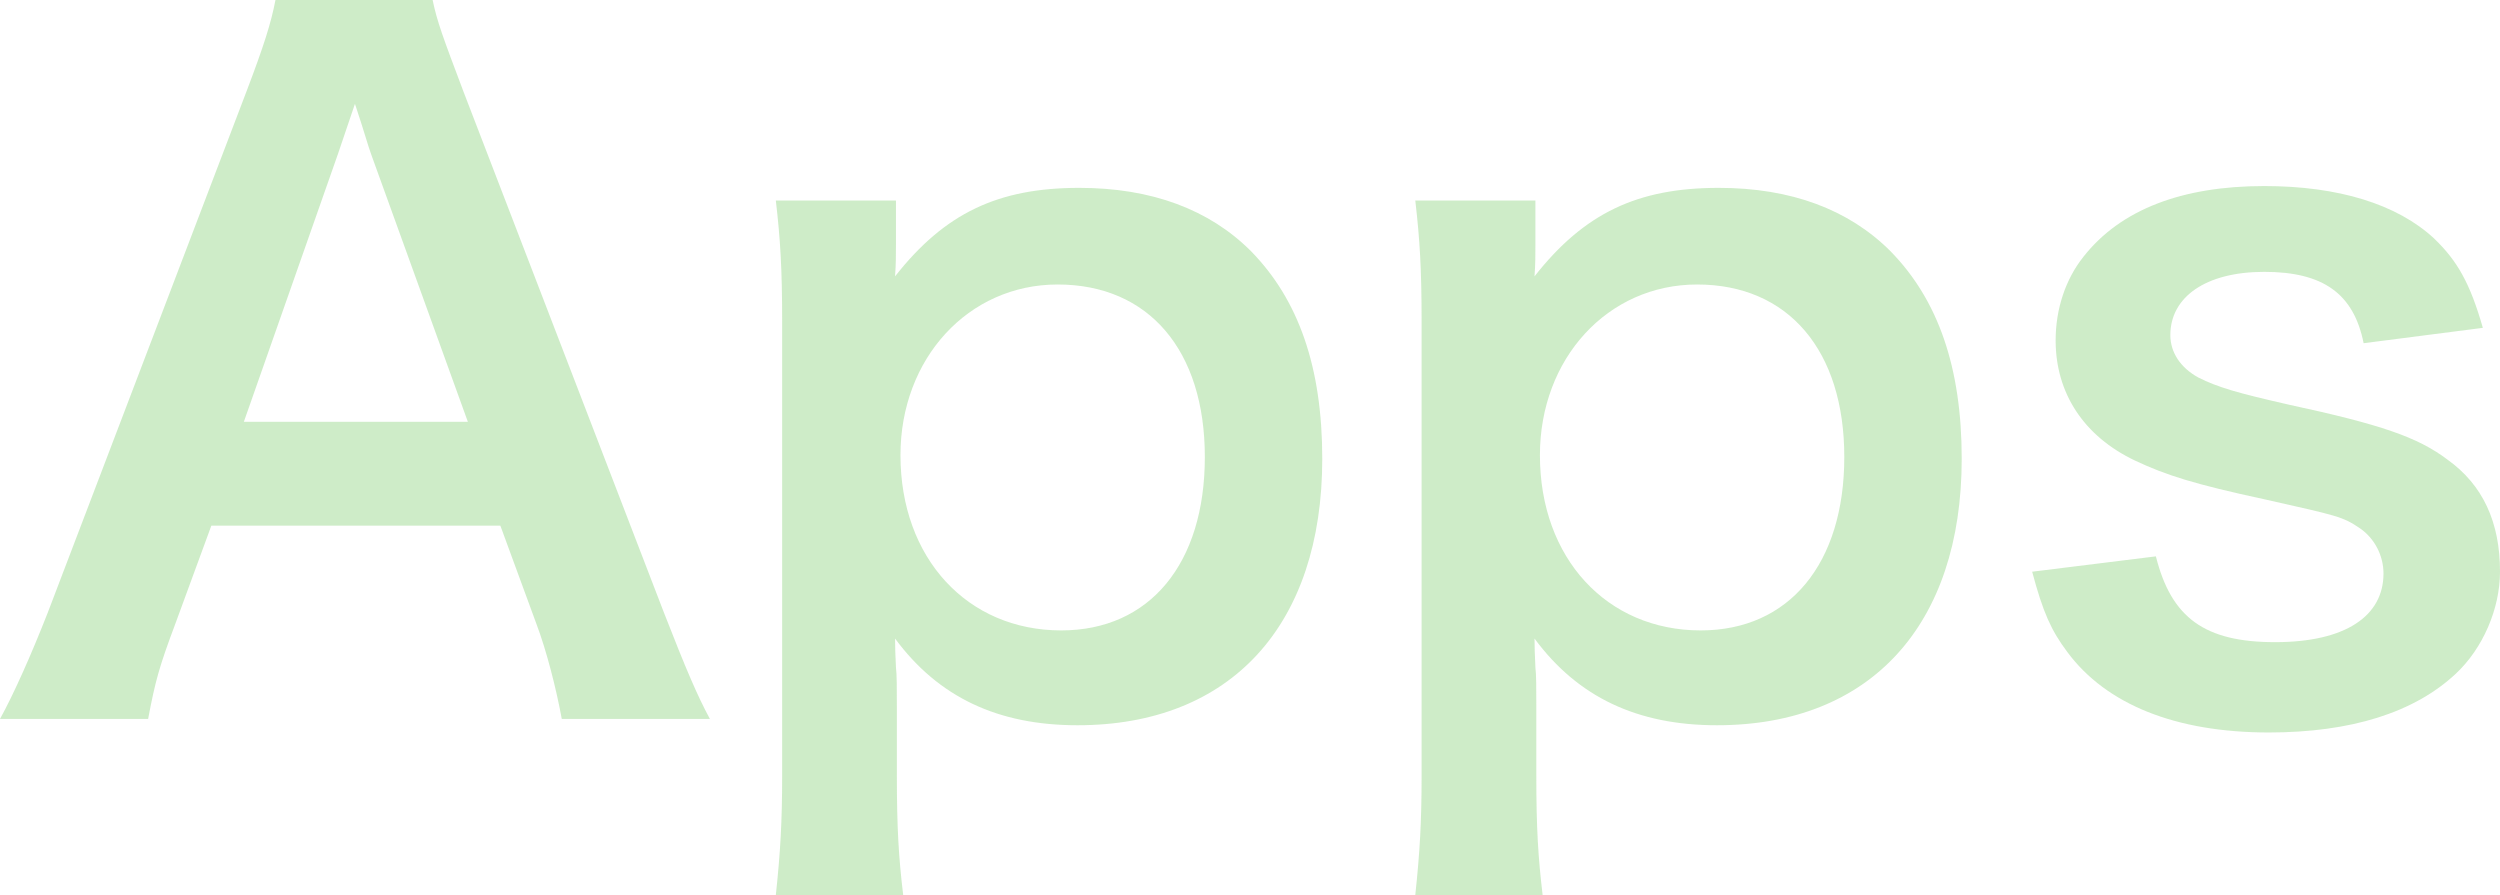
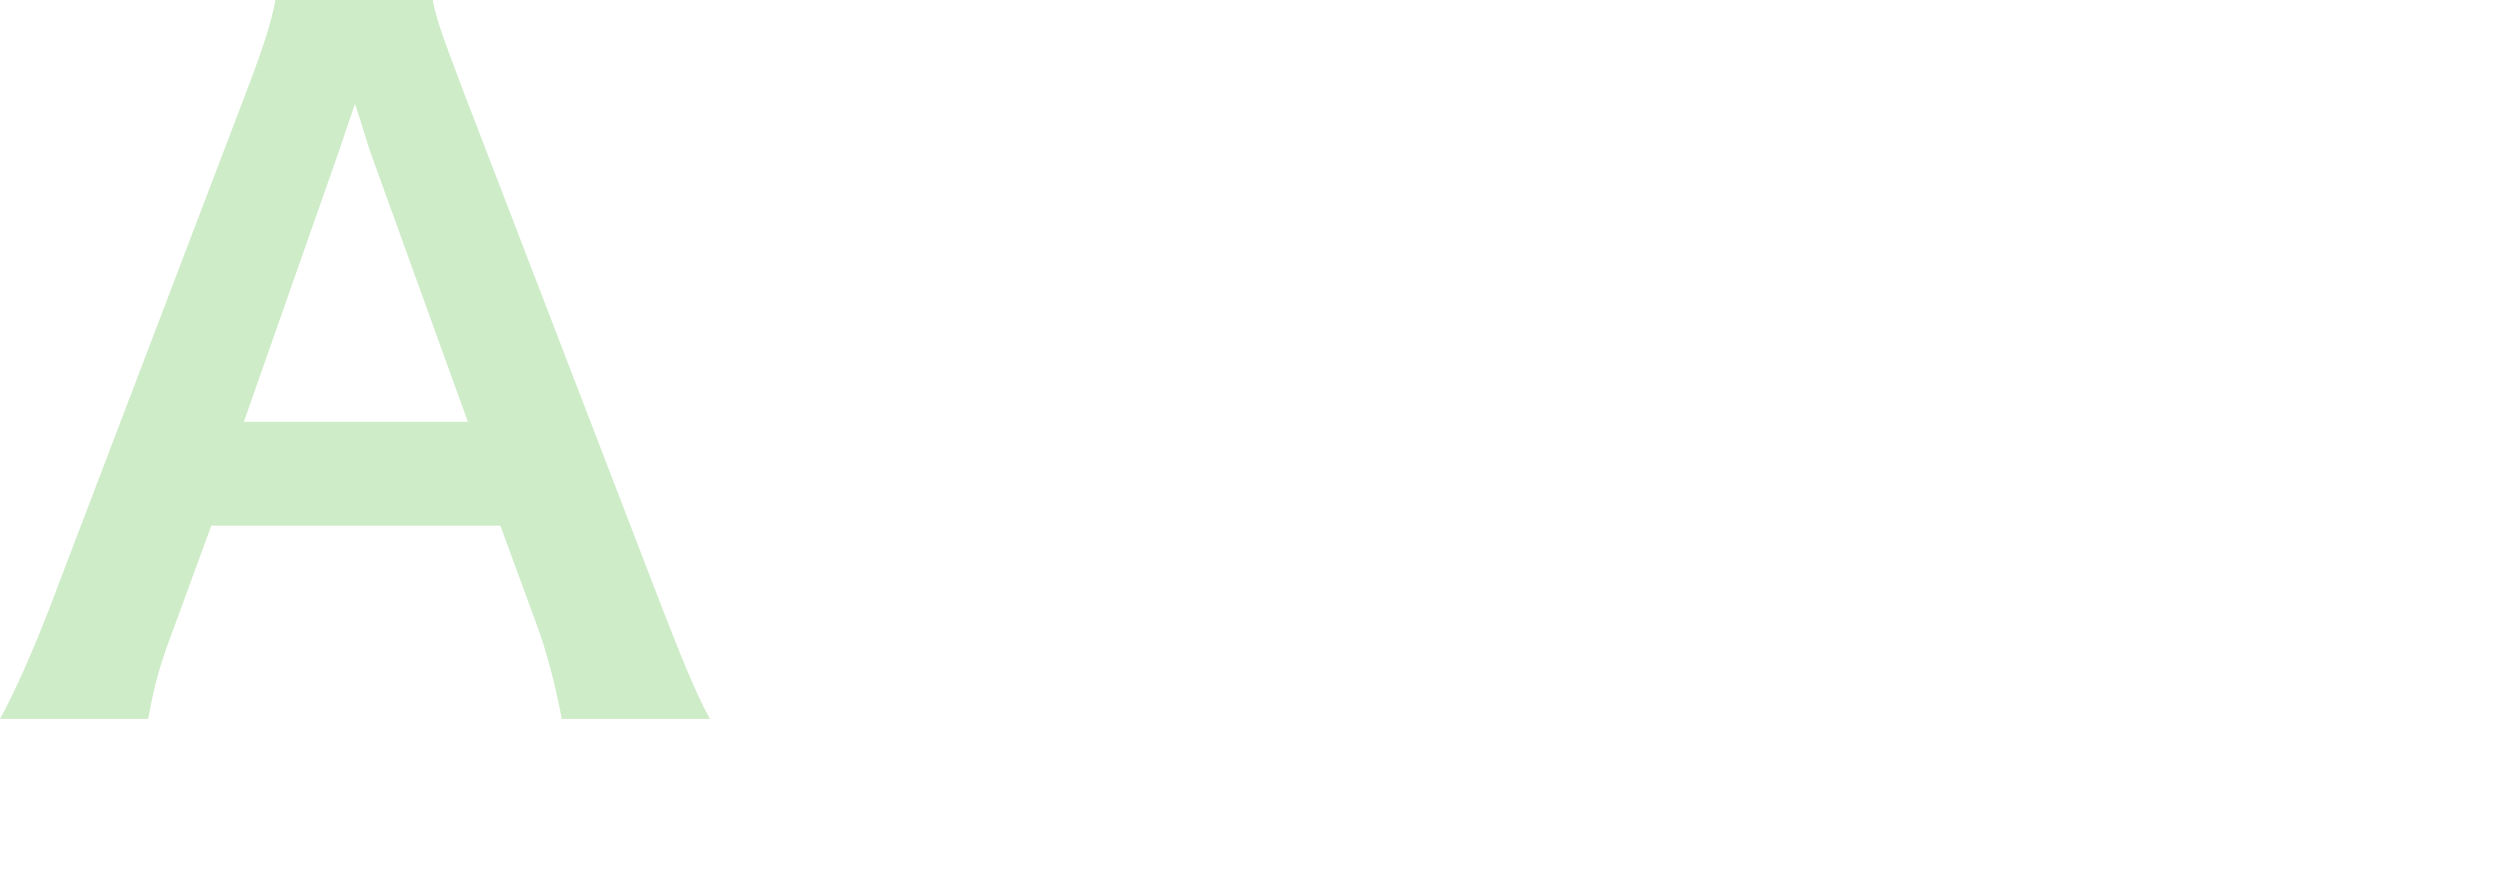
<svg xmlns="http://www.w3.org/2000/svg" viewBox="0 0 55.36 19.82">
  <defs>
    <style>
      .cls-1 {
        fill: #bae5b1;
		opacity:.7;
      }
    </style>
  </defs>
  <g>
    <g>
      <path class="cls-1" d="m12.44,15.92c-.12-.66-.34-1.52-.56-2.1l-.8-2.18h-6.4l-.8,2.18c-.36.96-.44,1.26-.6,2.1H0c.3-.54.7-1.44,1.06-2.36L5.46,2.02c.38-1,.54-1.5.64-2.02h3.48c.1.48.22.8.68,2.02l4.44,11.54c.5,1.28.74,1.84,1.02,2.36h-3.28ZM8.22,3.42c-.08-.22-.14-.46-.36-1.12q-.32.94-.38,1.12l-2.08,5.92h4.96l-2.14-5.92Z" />
-       <path class="cls-1" d="m19.84,5.42c0,.22,0,.44-.02.7,1.1-1.4,2.28-1.96,4.08-1.96,1.6,0,2.88.48,3.8,1.4,1.06,1.08,1.58,2.58,1.58,4.6,0,3.68-2.02,5.9-5.42,5.9-1.76,0-3.08-.62-4.04-1.92q0,.24.02.64c.02.14.02.5.02.86v1.52c0,1.18.04,1.82.14,2.66h-2.82c.1-.94.14-1.62.14-2.64V7.12c0-1.16-.04-1.82-.14-2.68h2.66v.98Zm3.58.88c-1.98,0-3.48,1.64-3.48,3.78,0,2.28,1.48,3.88,3.56,3.88,1.96,0,3.18-1.48,3.18-3.84s-1.24-3.82-3.26-3.82Z" />
-       <path class="cls-1" d="m34,5.42c0,.22,0,.44-.02.7,1.1-1.4,2.28-1.96,4.08-1.96,1.6,0,2.88.48,3.8,1.4,1.06,1.08,1.58,2.58,1.58,4.6,0,3.68-2.02,5.9-5.42,5.9-1.76,0-3.08-.62-4.04-1.92q0,.24.02.64c.02.14.02.5.02.86v1.52c0,1.18.04,1.82.14,2.66h-2.82c.1-.94.14-1.62.14-2.64V7.12c0-1.16-.04-1.82-.14-2.68h2.66v.98Zm3.58.88c-1.98,0-3.48,1.64-3.48,3.78,0,2.28,1.48,3.88,3.56,3.88,1.96,0,3.18-1.48,3.18-3.84s-1.24-3.82-3.26-3.82Z" />
-       <path class="cls-1" d="m47.74,12.32c.34,1.36,1.08,1.9,2.64,1.9s2.4-.58,2.4-1.52c0-.4-.2-.78-.52-1-.38-.26-.5-.28-2.1-.64-1.58-.34-2.2-.54-2.88-.86-1.14-.54-1.76-1.5-1.76-2.66,0-.7.22-1.36.62-1.86.82-1.04,2.18-1.56,4-1.56,1.64,0,2.94.4,3.76,1.16.52.5.8,1,1.08,1.98l-2.64.34c-.22-1.1-.9-1.58-2.2-1.58s-2.08.56-2.08,1.4c0,.38.22.72.62.94.44.22.86.34,2,.6,2.04.44,2.86.72,3.52,1.22.78.56,1.16,1.38,1.16,2.48,0,.82-.38,1.7-.98,2.26-.92.86-2.32,1.3-4.14,1.3-2.06,0-3.6-.62-4.46-1.78-.36-.48-.54-.88-.78-1.78l2.74-.34Z" />
    </g>
  </g>
</svg>